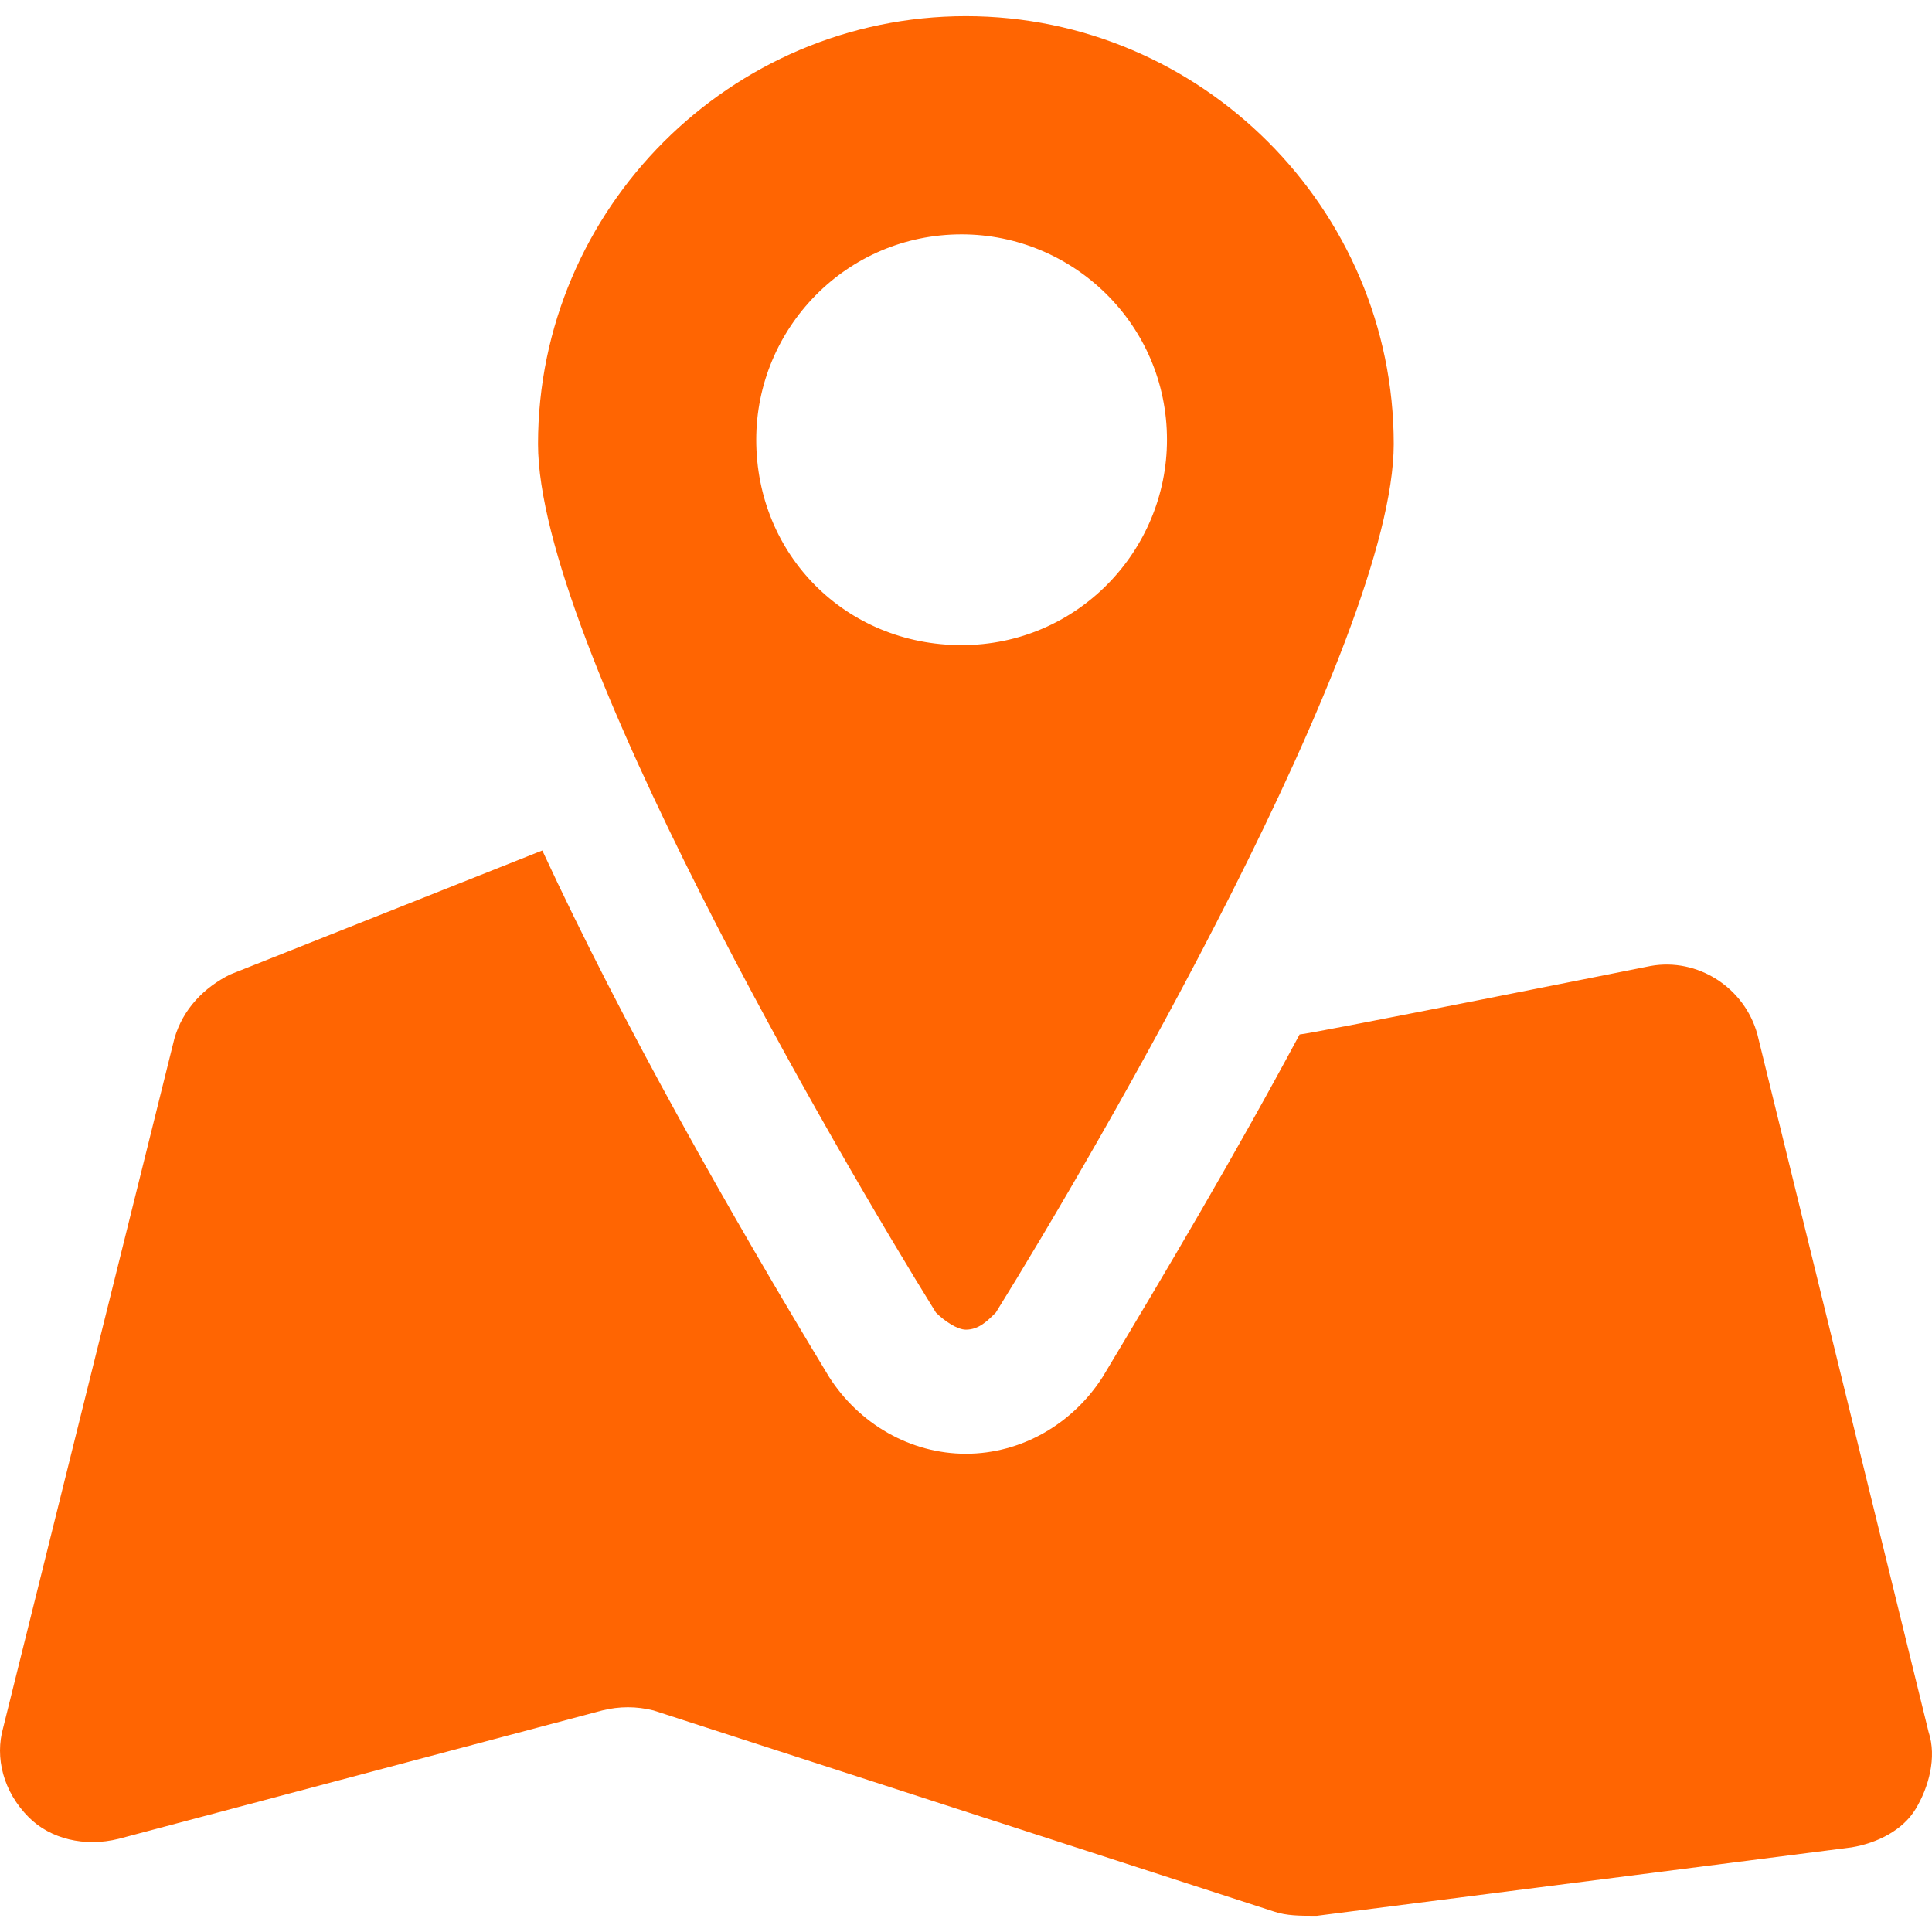
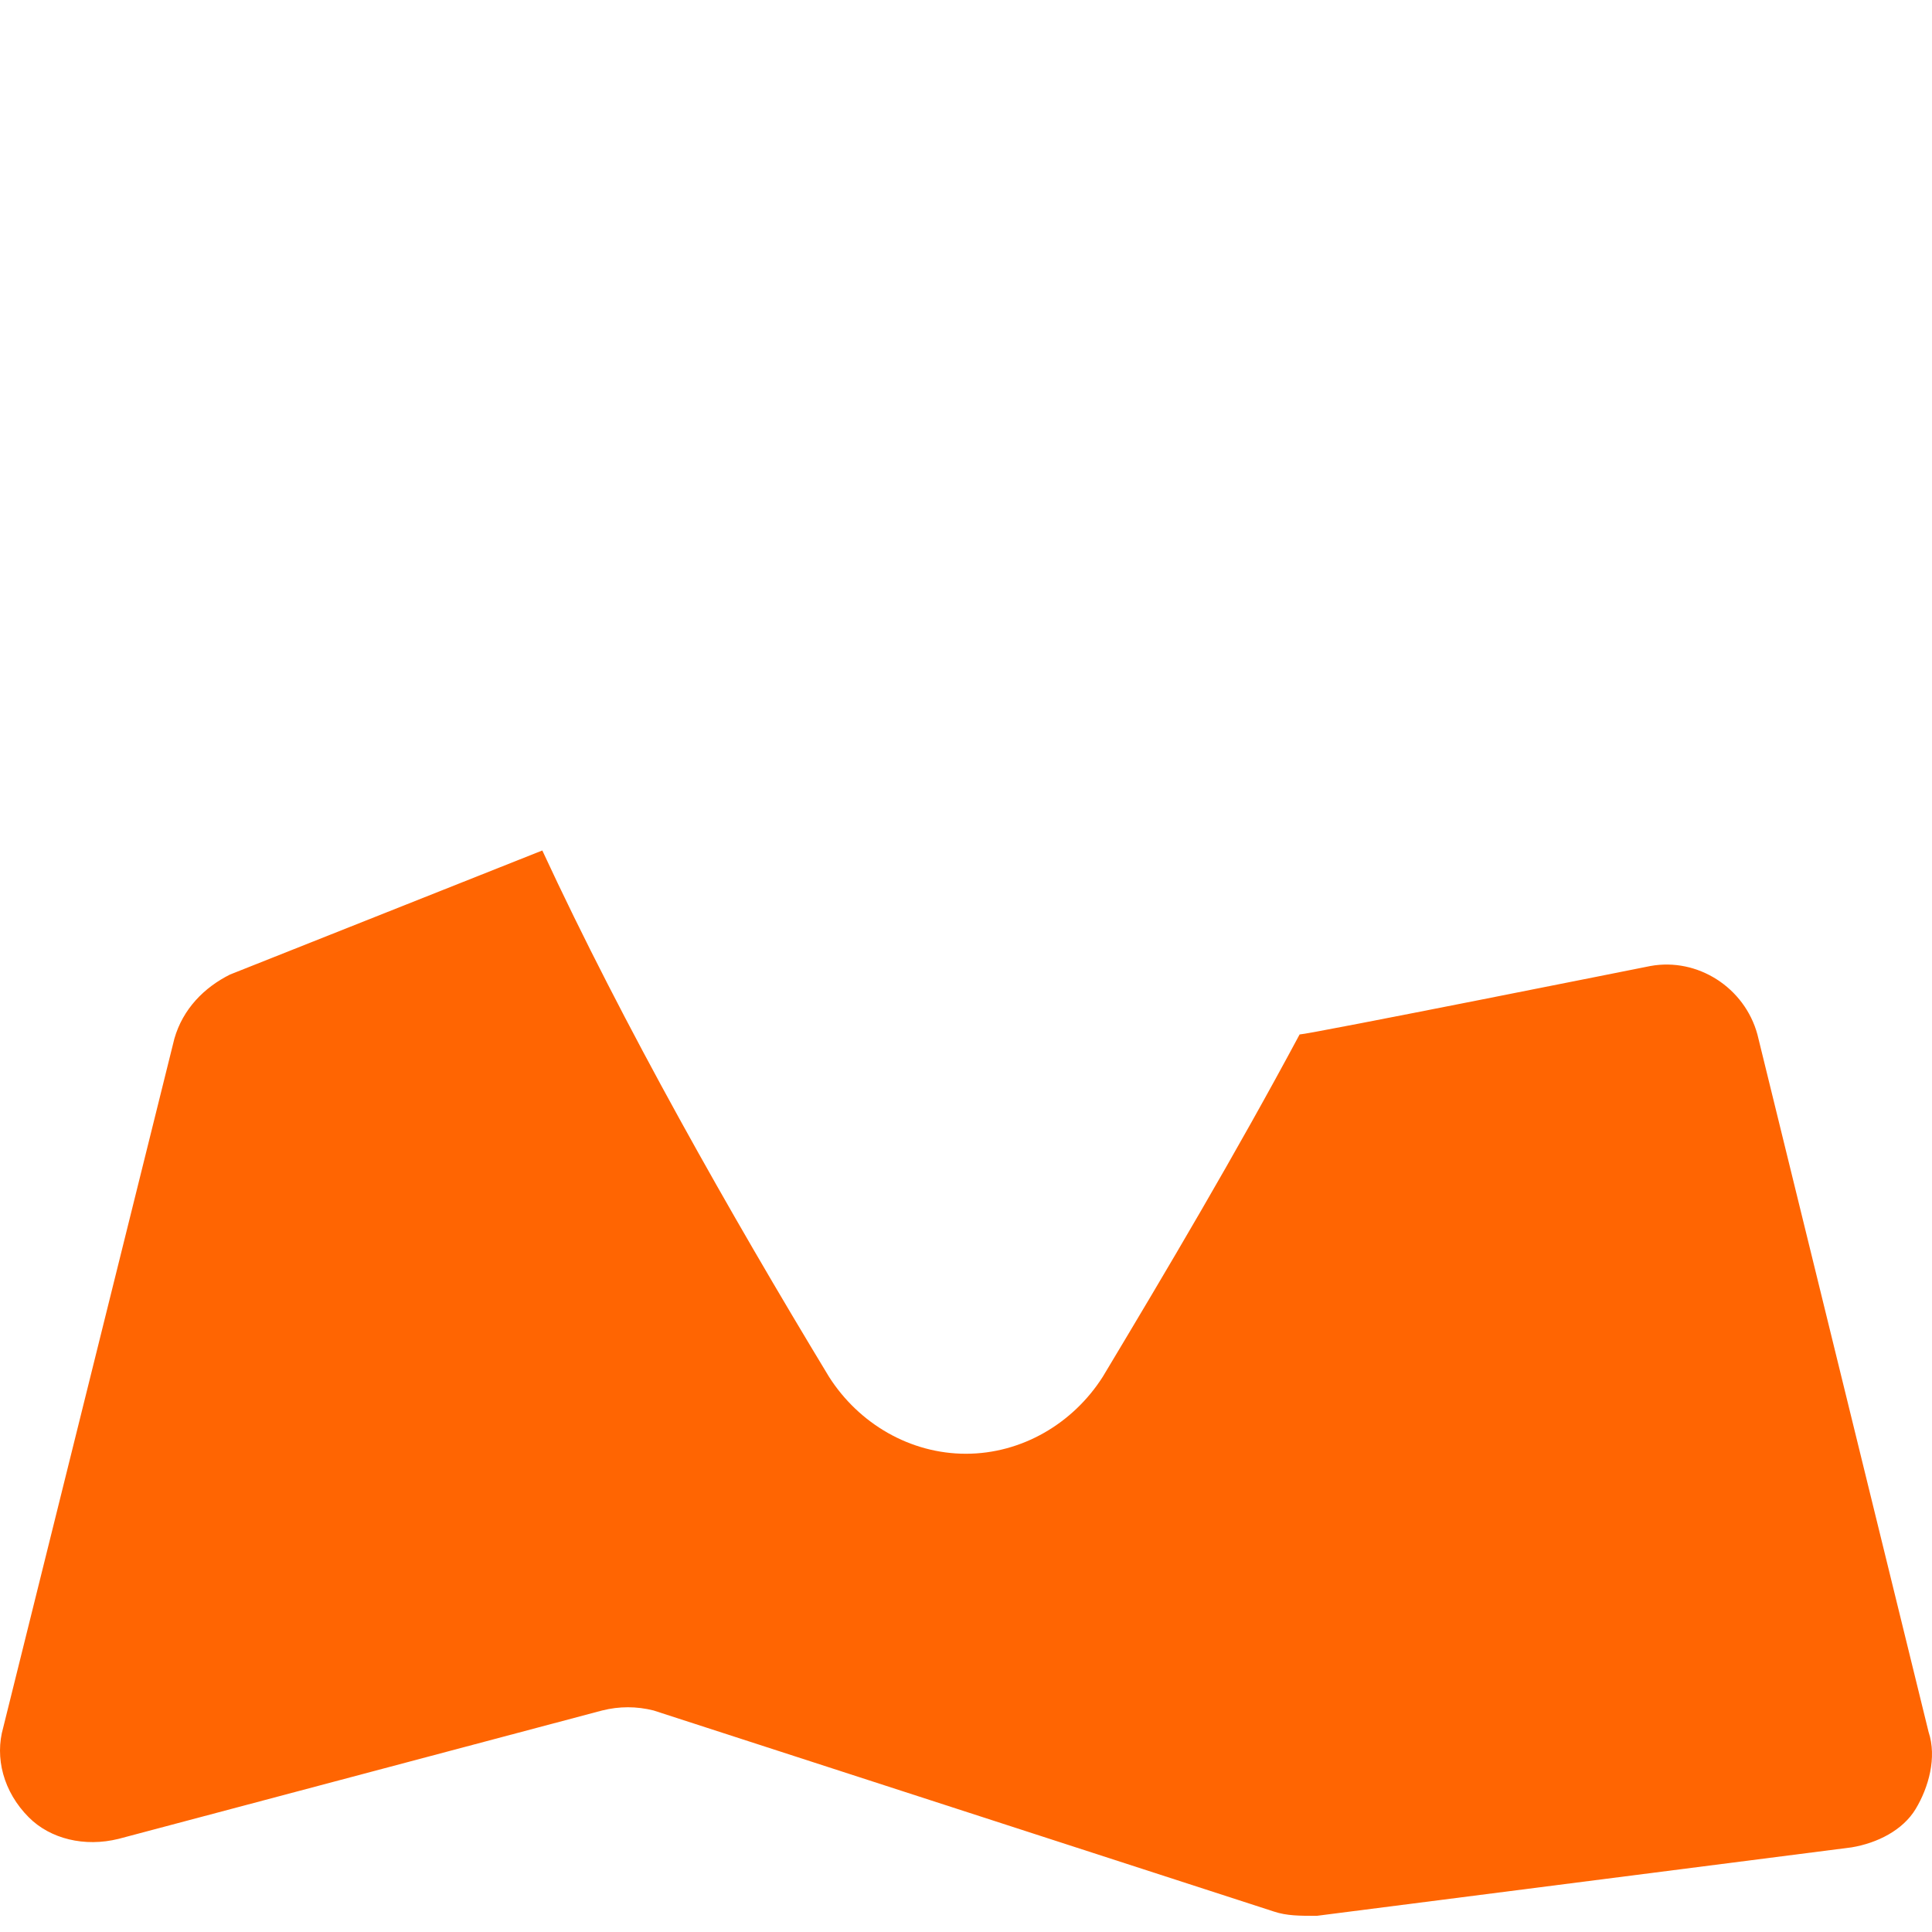
<svg xmlns="http://www.w3.org/2000/svg" version="1.1" id="Capa_1" x="0px" y="0px" width="575.732px" height="575.732px" viewBox="0 0 575.732 575.732" style="enable-background:new 0 0 575.732 575.732;" xml:space="preserve">
  <g>
    <g id="Layer_1_9_">
      <g>
        <path fill="#ff6502" d="M574.706,516.091l-51-207.825c-3.825-14.024-17.851-22.95-31.875-20.399c0,0-102,20.399-104.55,20.399     c-19.125,35.7-39.525,70.125-58.65,102c-8.925,14.025-24.225,22.95-40.799,22.95c-16.575,0-31.875-8.925-40.8-22.95     c-29.325-48.45-61.2-104.55-85.425-156.825l-93.075,36.975c-7.65,3.826-14.025,10.2-16.575,19.126l-51,205.274     c-2.55,8.925,0,19.125,7.65,26.775c6.375,6.375,16.575,8.925,26.775,6.375l144.075-38.25c5.1-1.275,10.2-1.275,15.3,0     l184.875,59.925c3.825,1.275,7.65,1.275,12.75,1.275l159.375-20.4c7.65-1.275,15.3-5.1,19.125-11.475     S577.256,523.741,574.706,516.091z" />
-         <path fill="#ff6502" d="M287.832,396.241L287.832,396.241c3.825,0,6.375-2.55,8.924-5.1c29.325-47.175,118.575-200.175,118.575-258.825     c0-70.125-57.375-127.5-127.5-127.5c-70.125,0-127.5,57.375-127.5,127.5c0,58.65,89.25,211.65,118.575,258.825     C281.457,393.691,285.281,396.241,287.832,396.241z M225.356,131.041c0-33.15,26.775-61.2,61.2-61.2     c33.15,0,61.2,26.775,61.2,61.2c0,33.15-26.775,61.2-61.2,61.2C252.131,192.241,225.356,165.466,225.356,131.041z" />
      </g>
    </g>
  </g>
  <g>
</g>
  <g>
</g>
  <g>
</g>
  <g>
</g>
  <g>
</g>
  <g>
</g>
  <g>
</g>
  <g>
</g>
  <g>
</g>
  <g>
</g>
  <g>
</g>
  <g>
</g>
  <g>
</g>
  <g>
</g>
  <g>
</g>
</svg>